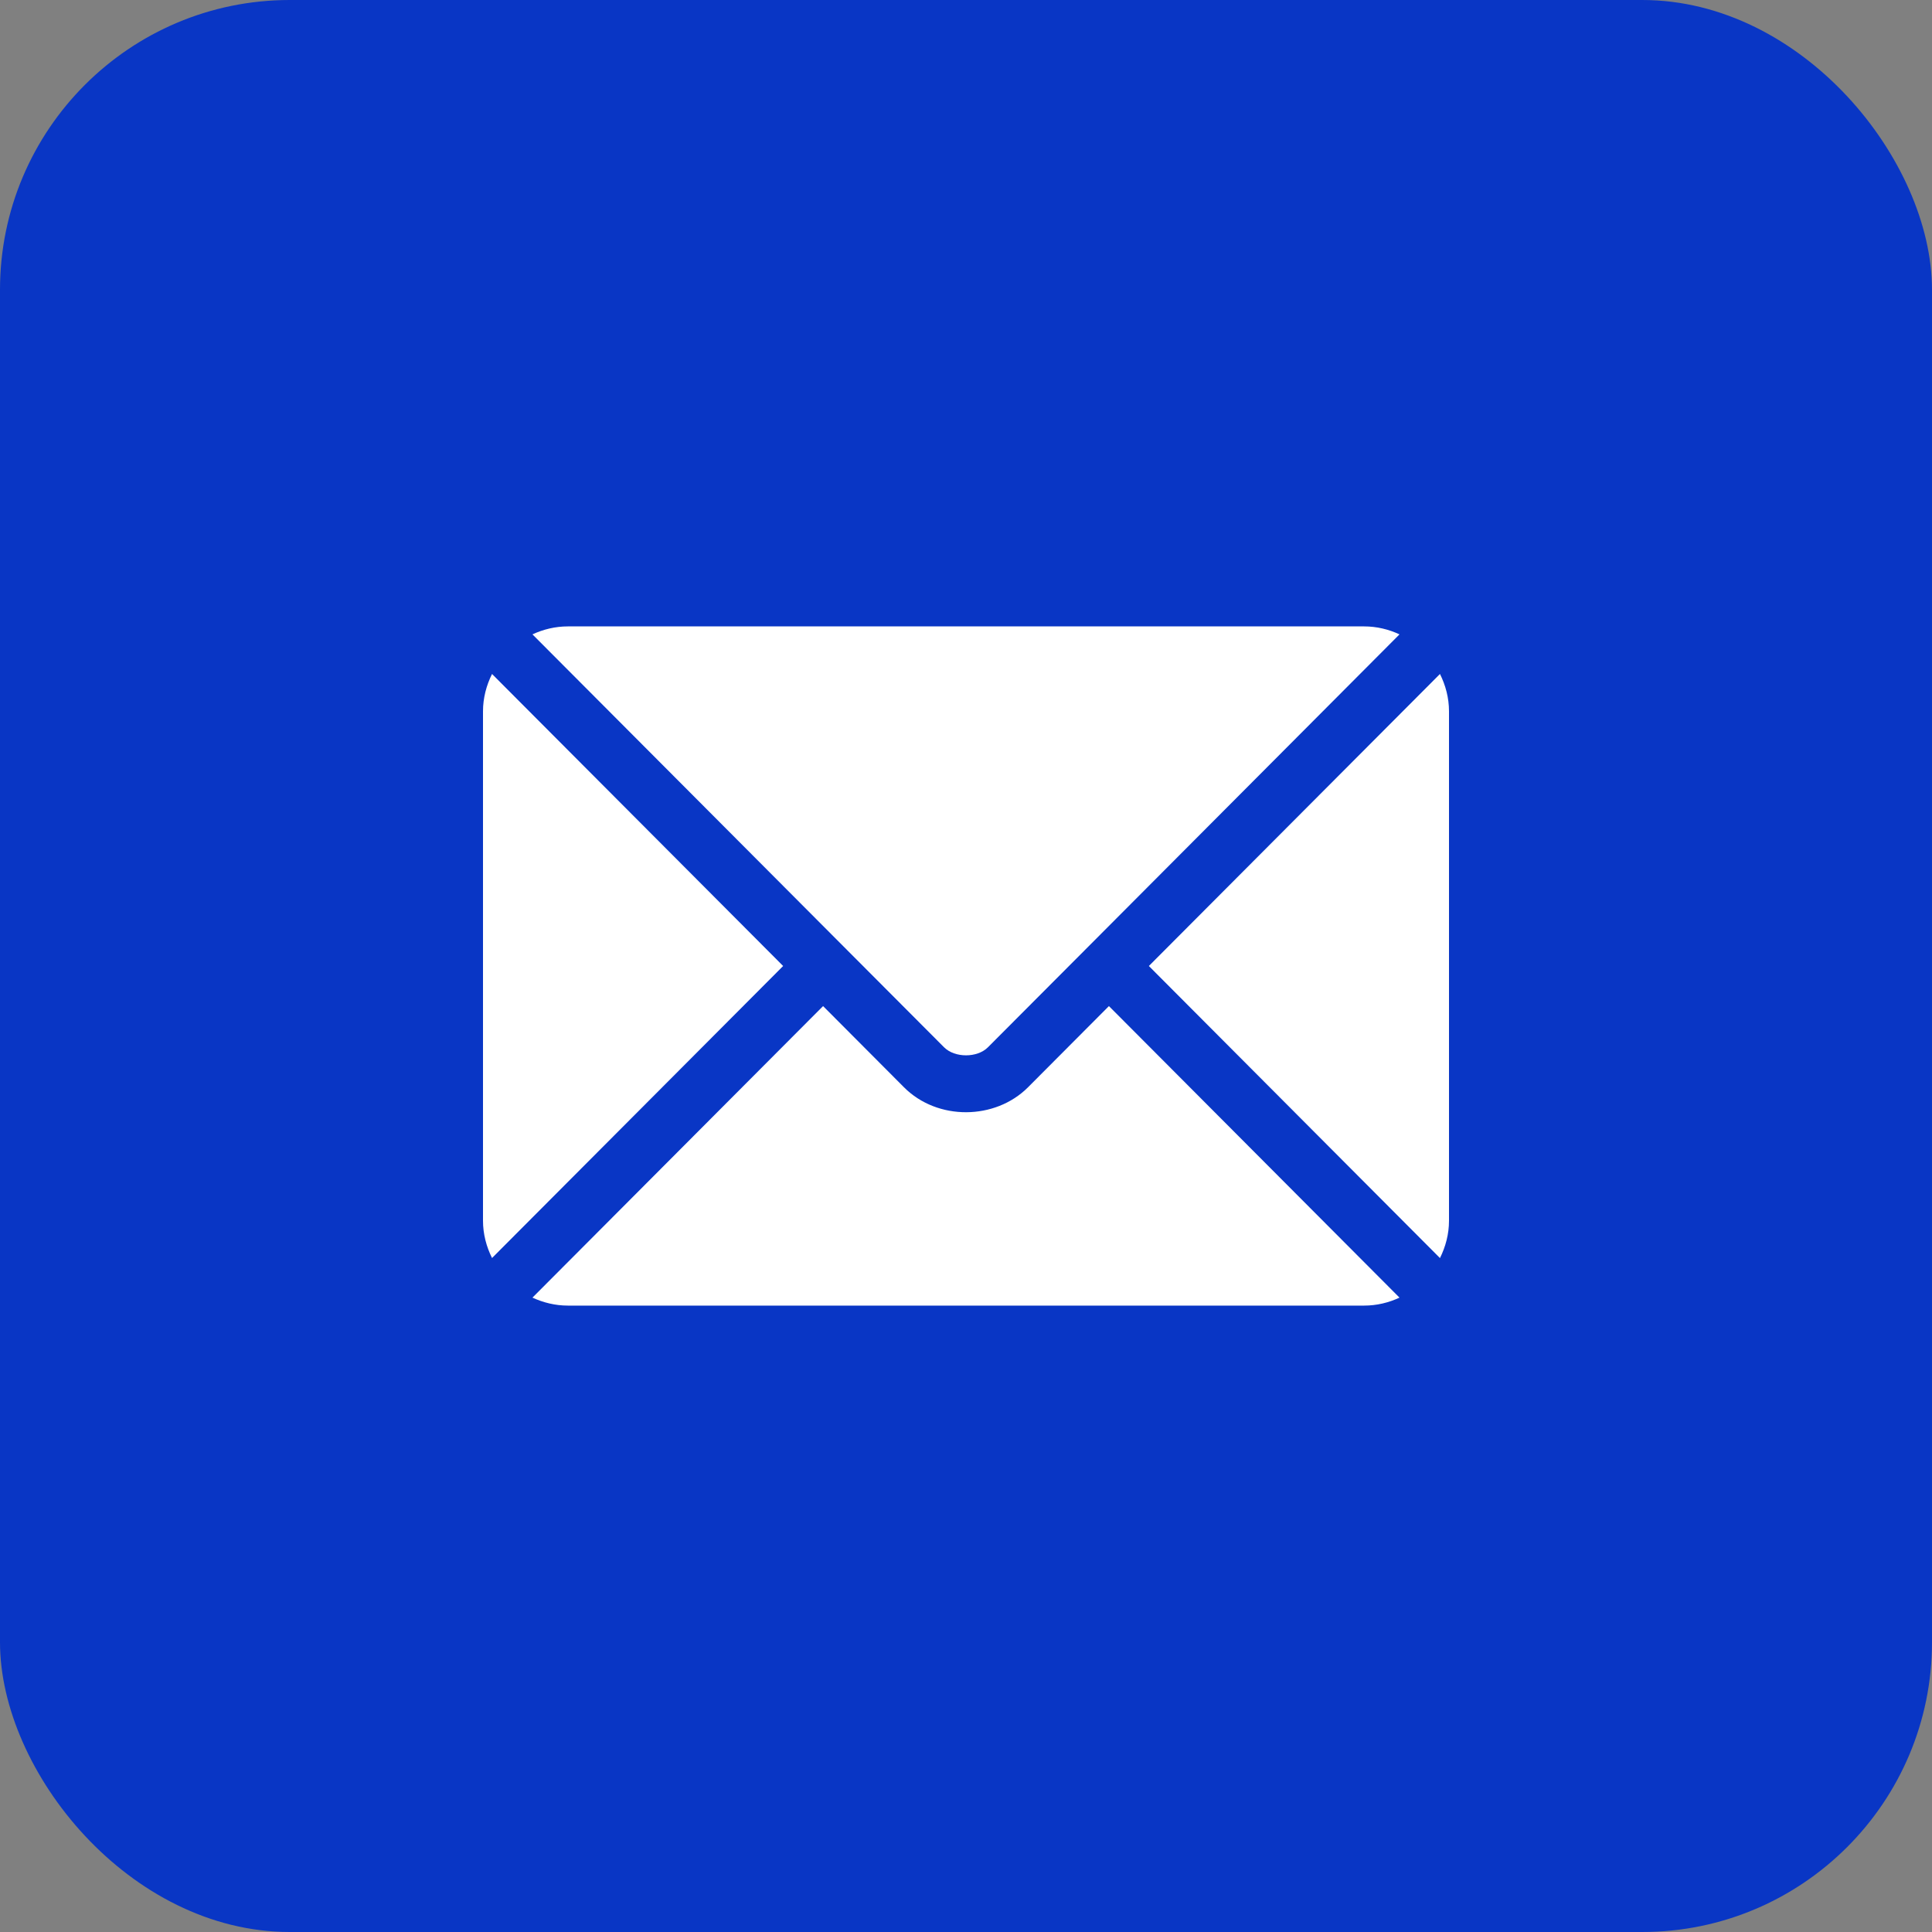
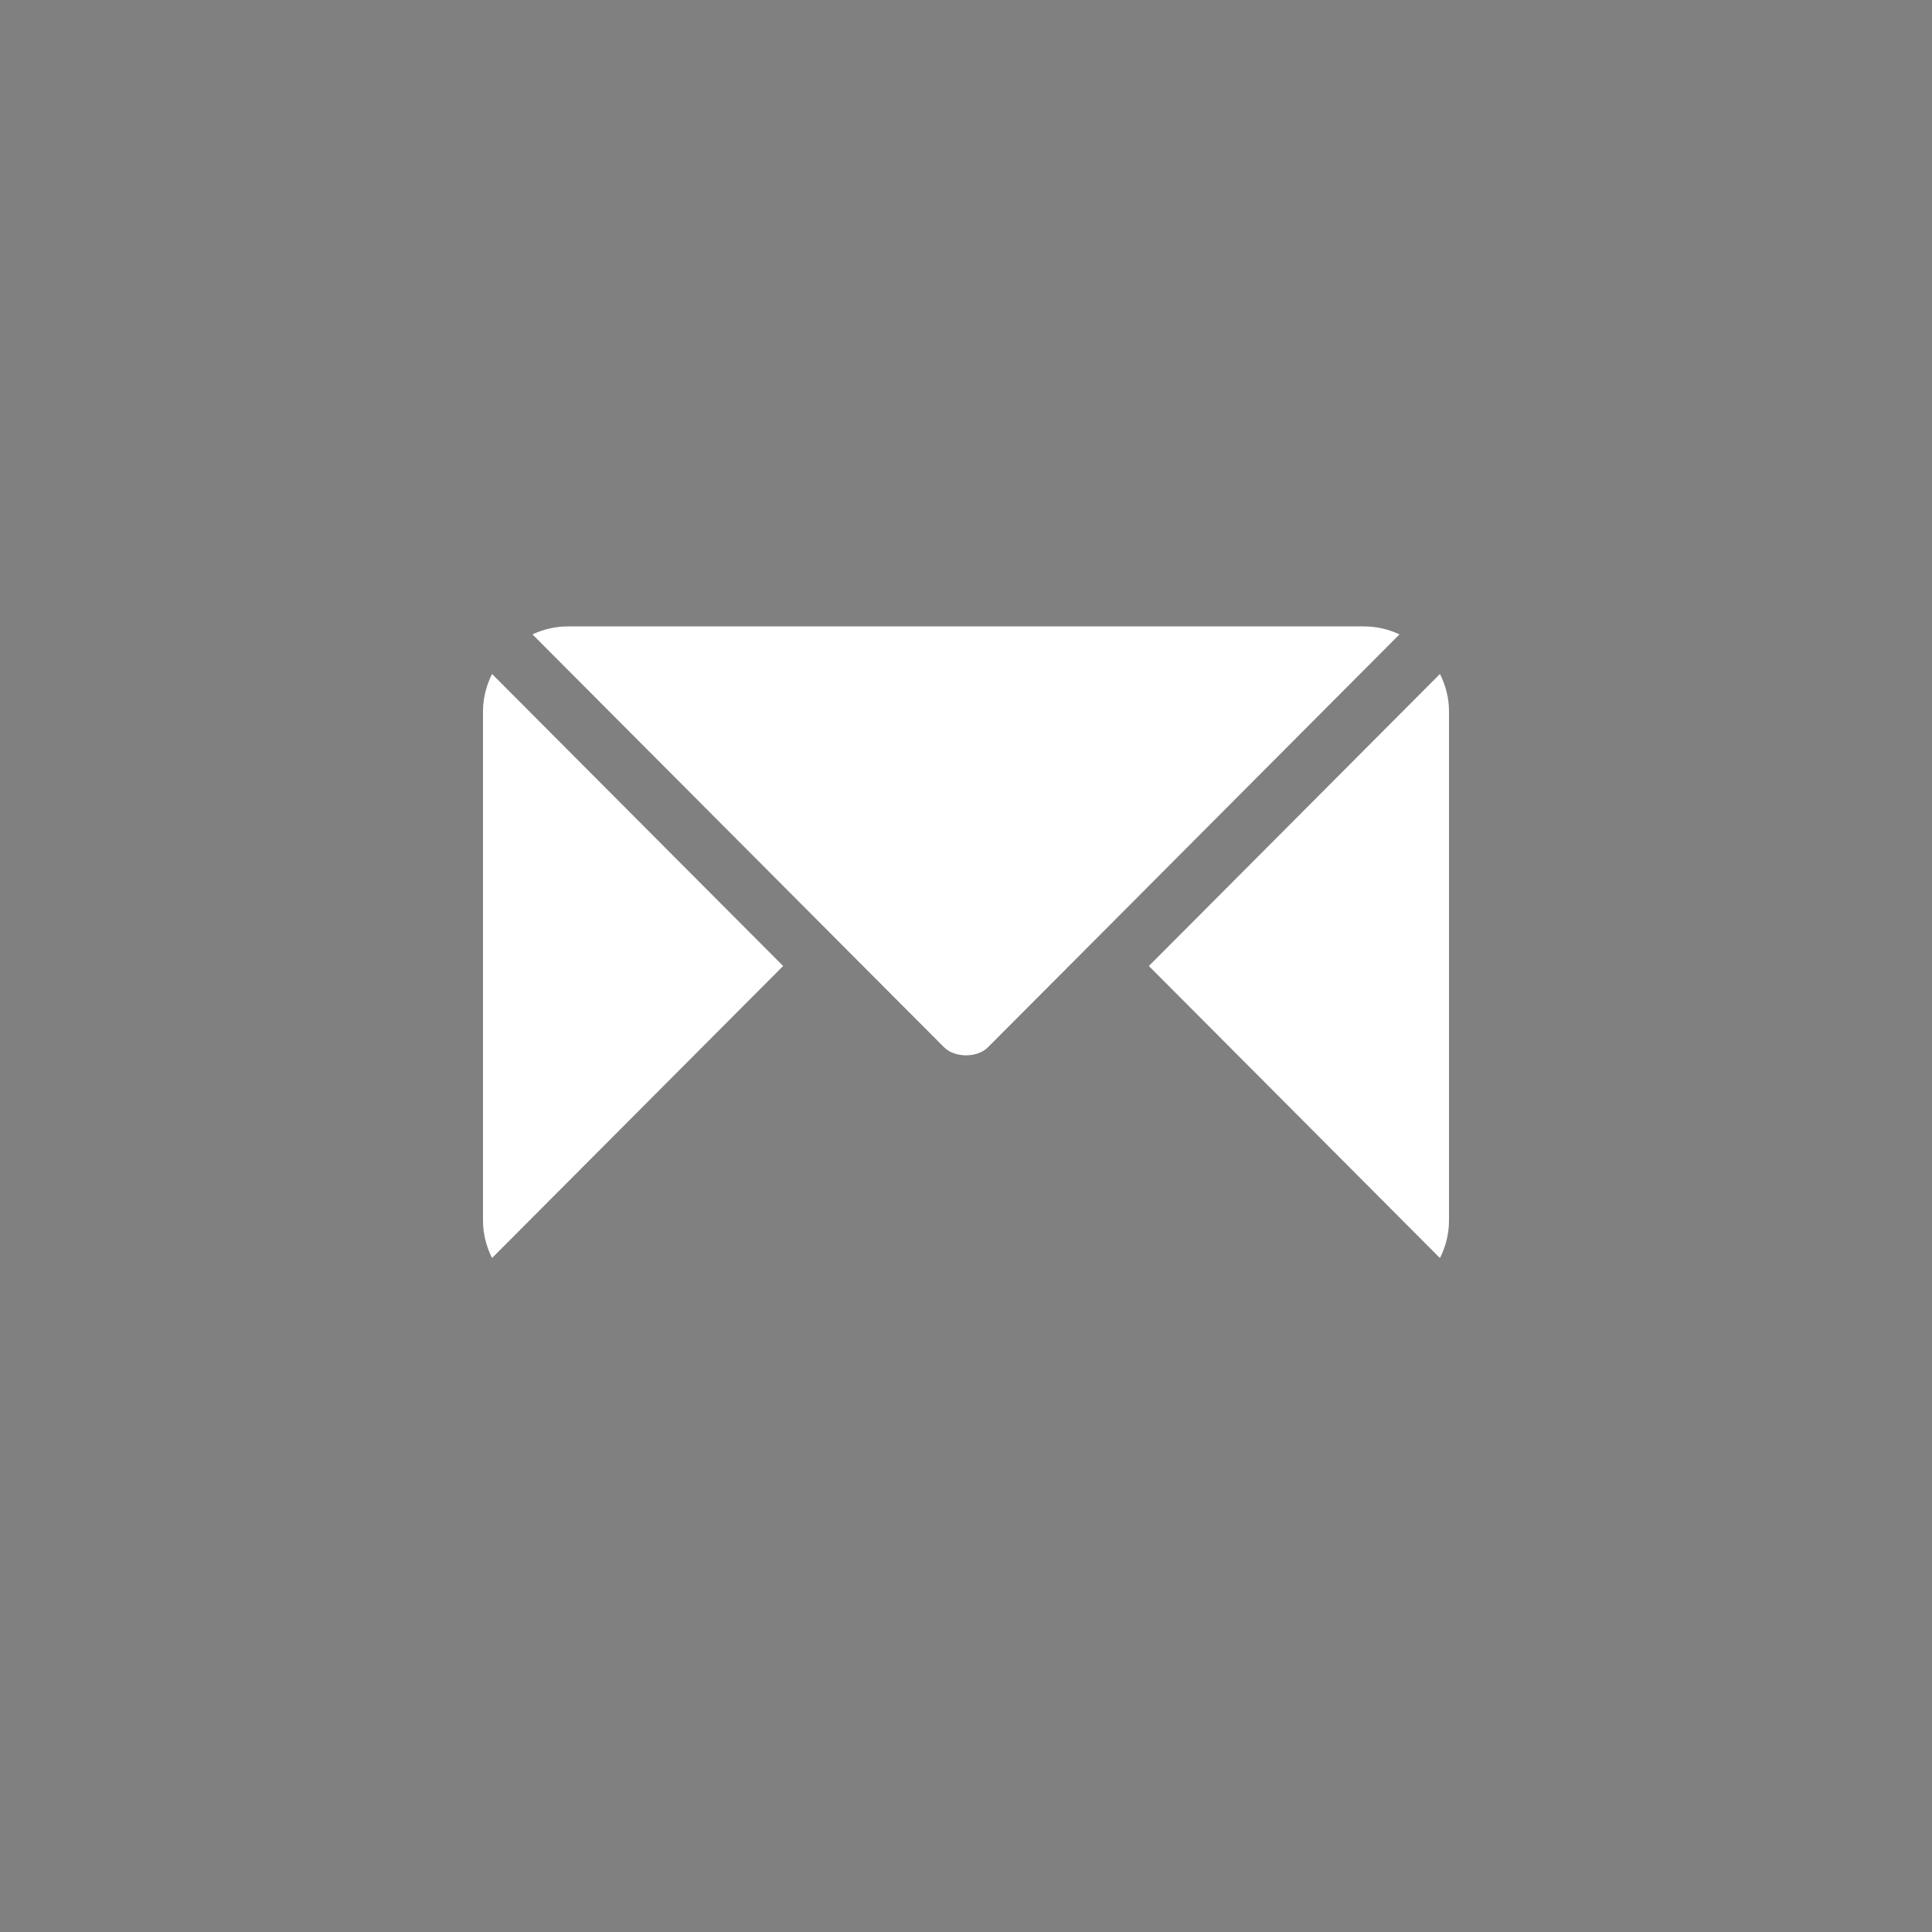
<svg xmlns="http://www.w3.org/2000/svg" width="40" height="40" viewBox="0 0 40 40" fill="none">
  <rect x="0" y="0" width="40" height="40" fill="#808080" stroke="none" />
-   <rect width="40" height="40" rx="6" fill="#0936C5" />
-   <path d="M22.959 20.83L21.284 22.511C20.605 23.192 19.41 23.207 18.716 22.511L17.041 20.83L11.024 26.866C11.248 26.969 11.495 27.031 11.758 27.031H28.242C28.505 27.031 28.752 26.97 28.975 26.866L22.959 20.83Z" fill="white" />
  <path d="M28.242 12.969H11.758C11.495 12.969 11.248 13.03 11.024 13.134L17.453 19.584C17.454 19.585 17.454 19.585 17.455 19.585C17.455 19.585 17.455 19.586 17.455 19.586L19.546 21.683C19.768 21.905 20.233 21.905 20.454 21.683L22.544 19.587C22.544 19.587 22.545 19.586 22.545 19.585C22.545 19.585 22.546 19.585 22.547 19.584L28.975 13.134C28.752 13.03 28.505 12.969 28.242 12.969ZM10.187 13.954C10.071 14.188 10 14.448 10 14.727V25.273C10 25.552 10.071 25.812 10.187 26.046L16.214 20L10.187 13.954ZM29.813 13.954L23.786 20L29.813 26.047C29.929 25.812 30 25.552 30 25.273V14.727C30 14.448 29.929 14.188 29.813 13.954Z" fill="white" />
</svg>